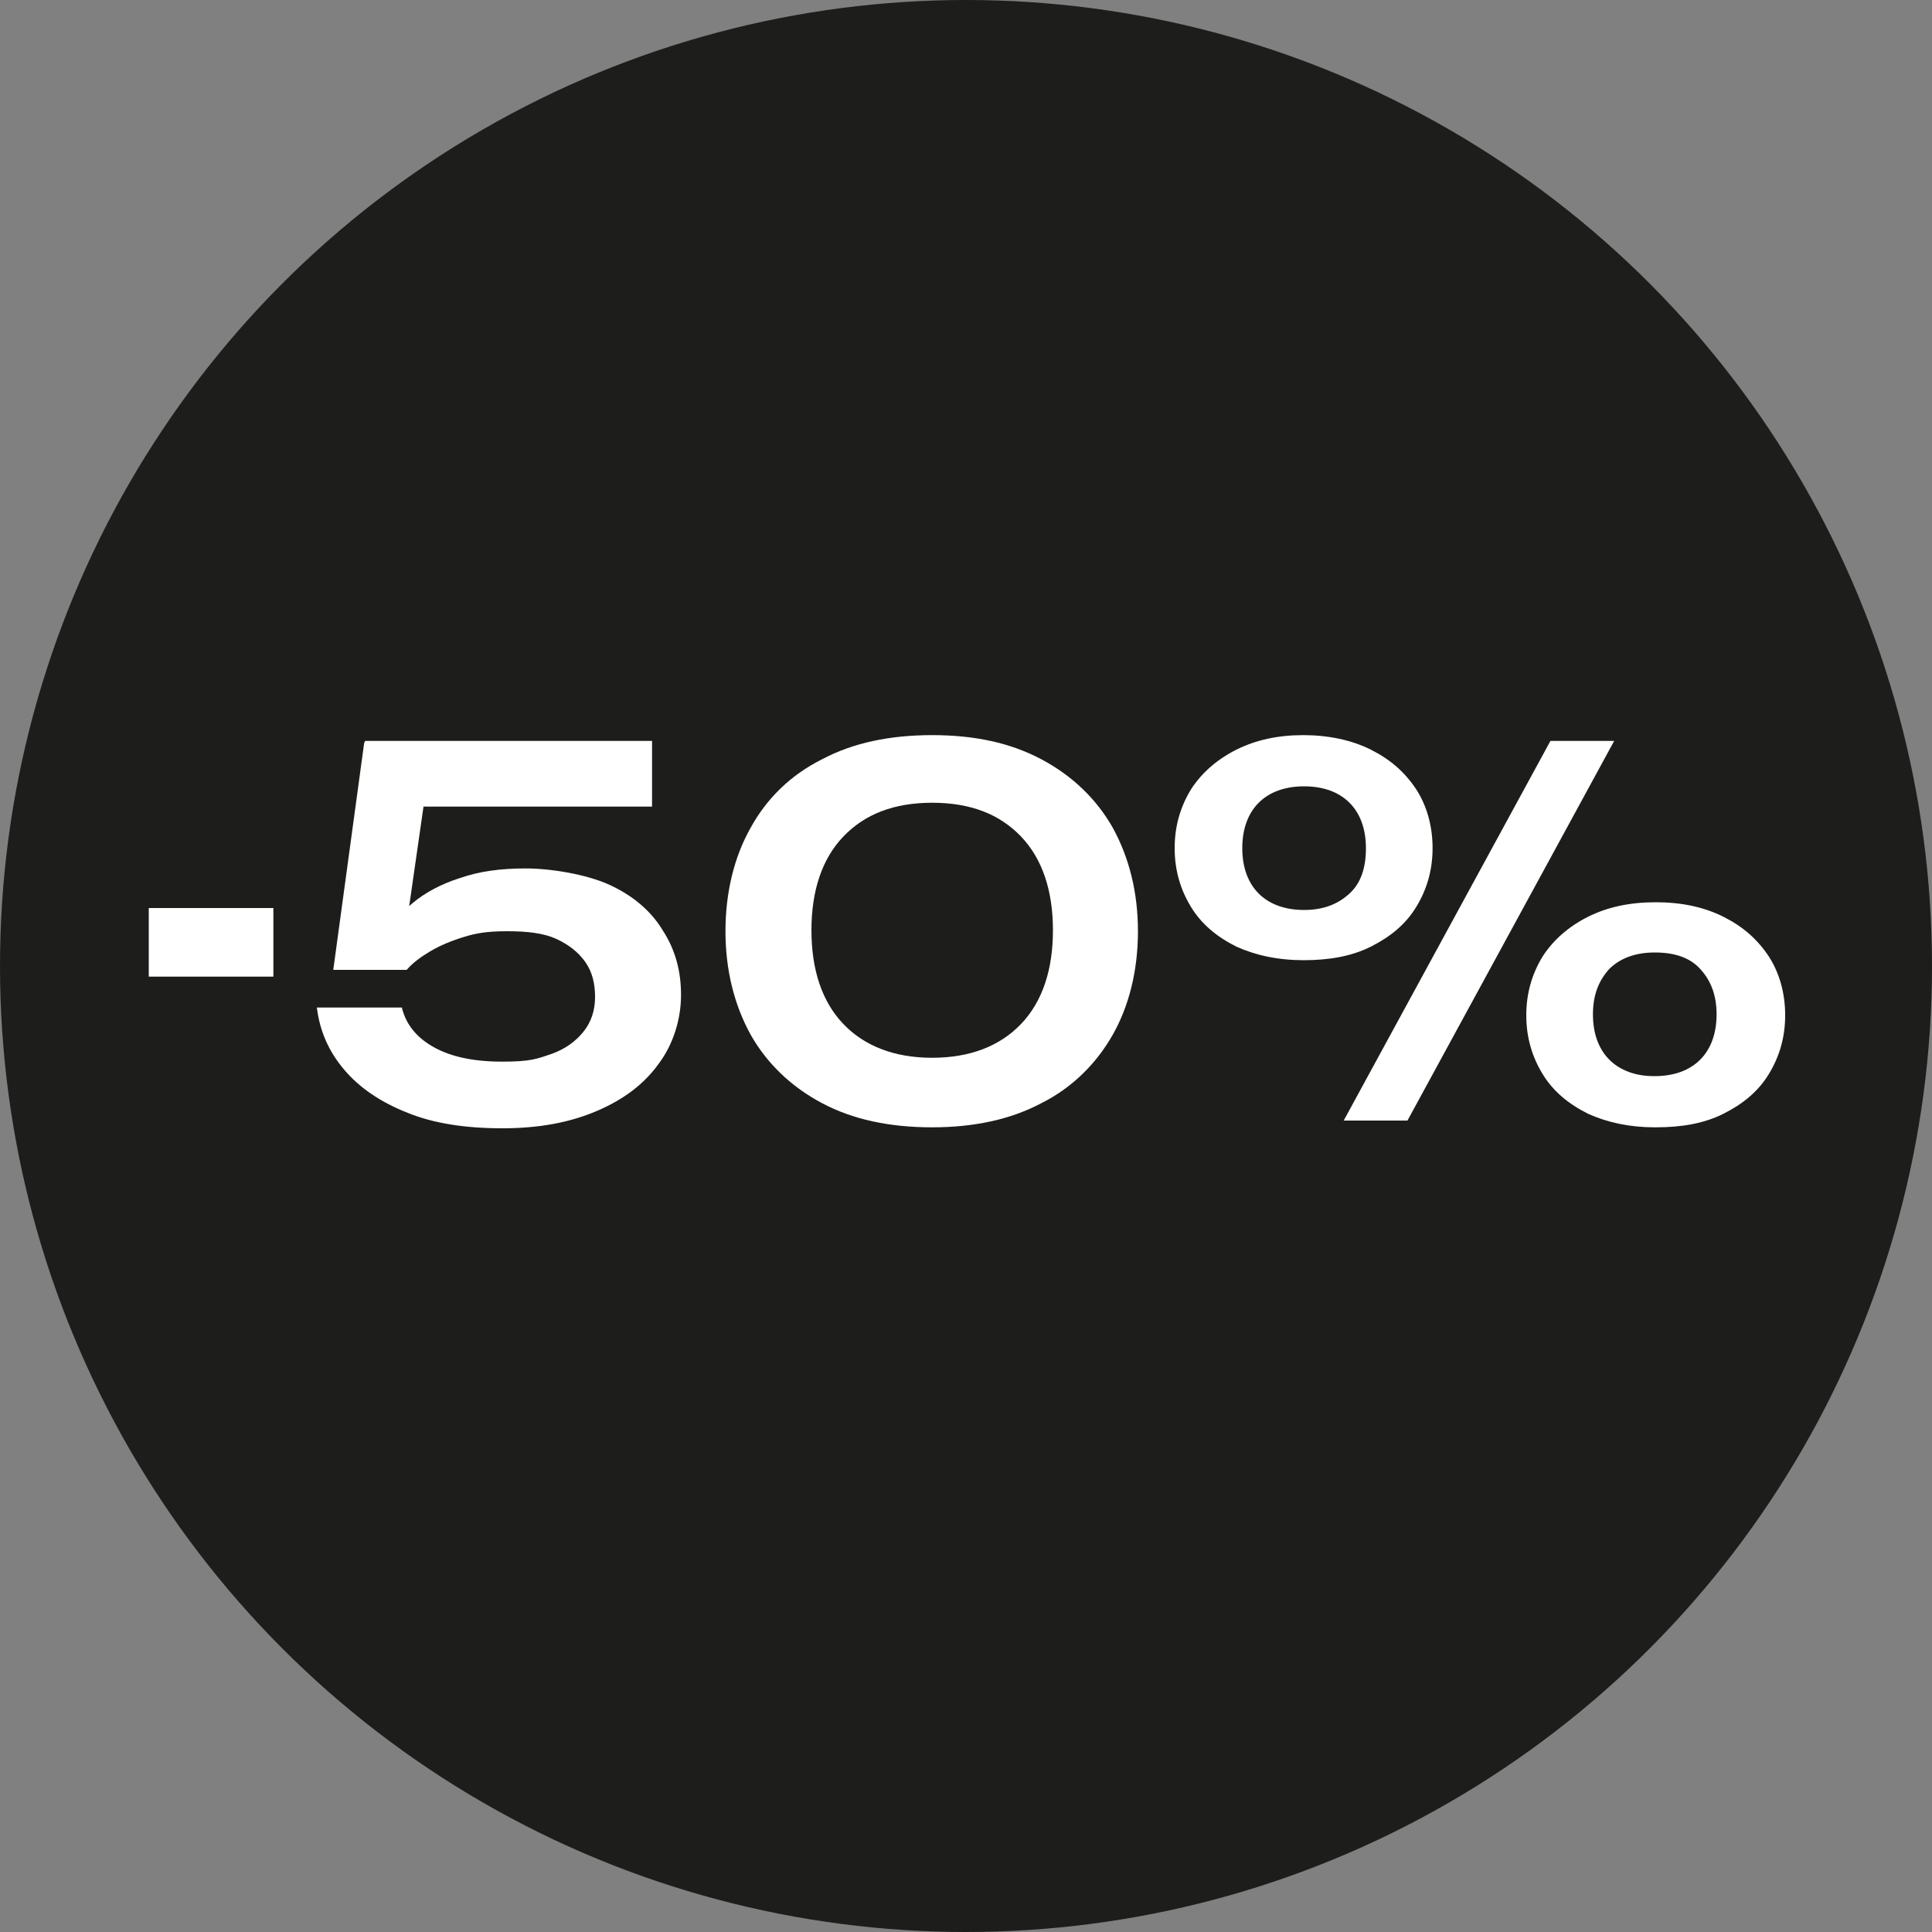
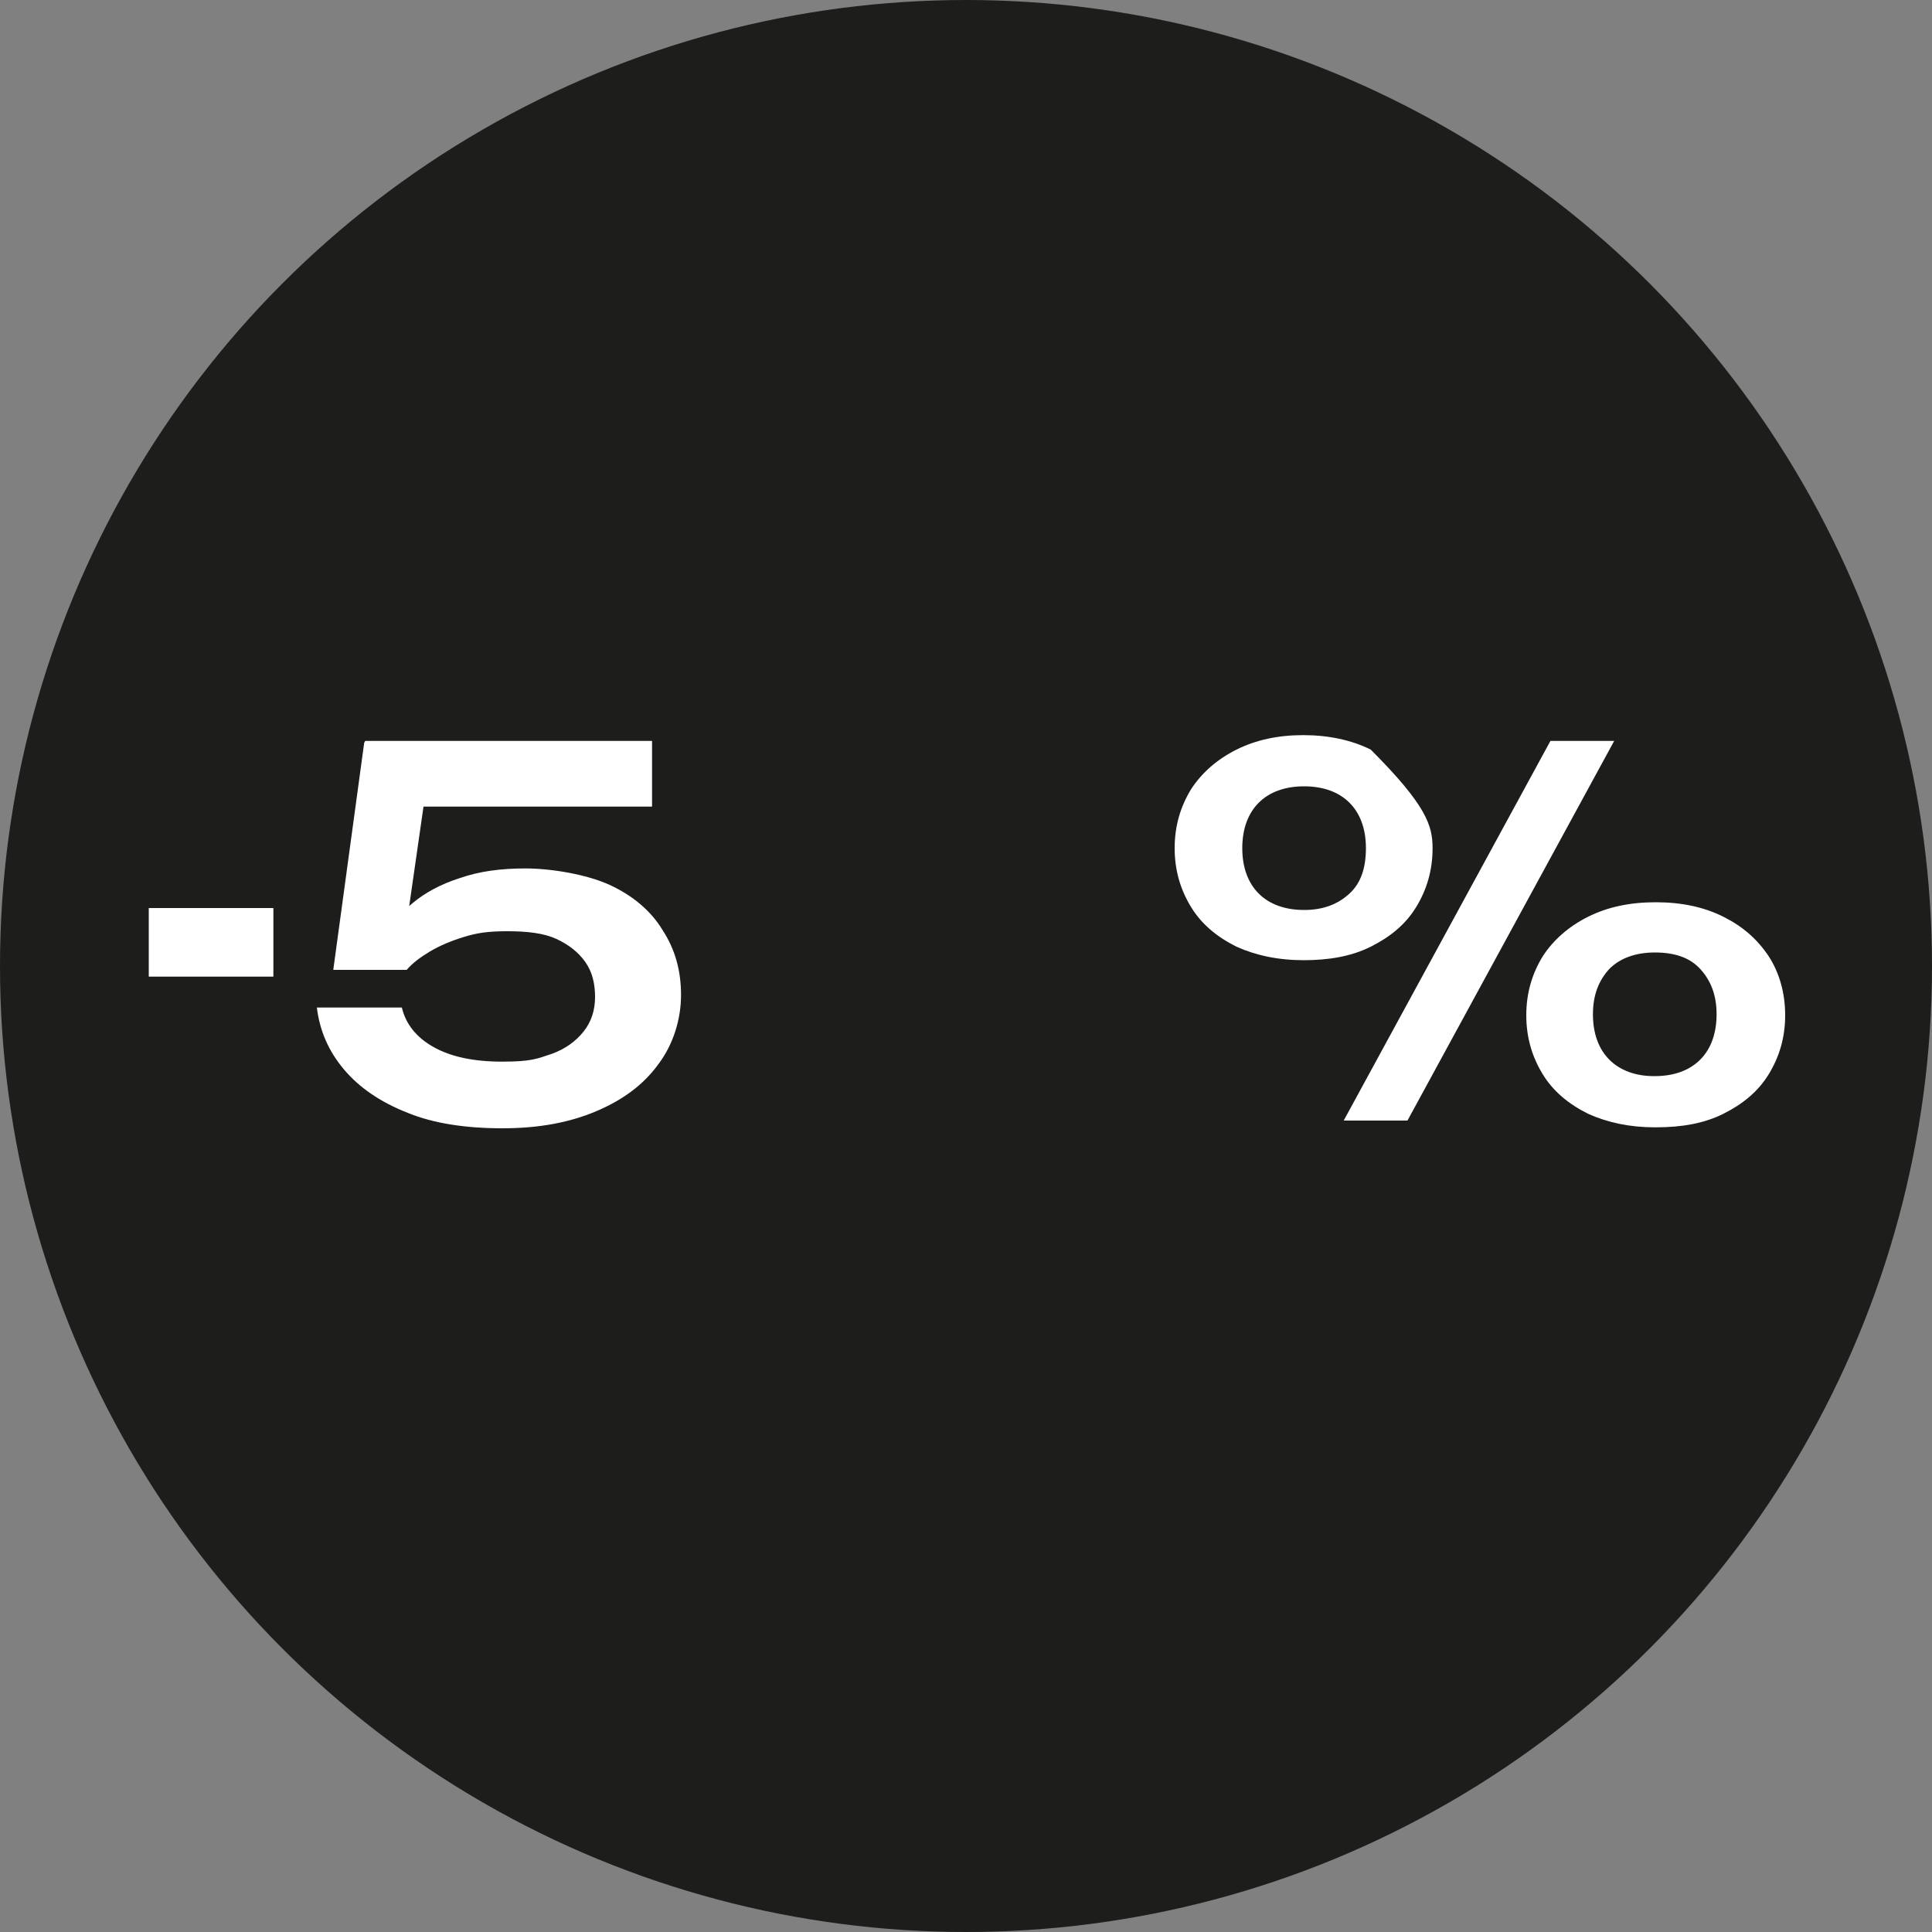
<svg xmlns="http://www.w3.org/2000/svg" width="100%" height="100%" viewBox="0 0 200 200" version="1.1" xml:space="preserve" style="fill-rule:evenodd;clip-rule:evenodd;stroke-linejoin:round;stroke-miterlimit:2;">
  <rect x="0" y="0" width="200" height="200" fill="#808080" stroke="none" />
  <circle cx="100" cy="100" r="100" style="fill:rgb(29,29,27);" />
  <g>
    <rect x="15.4" y="94" width="12.9" height="7.1" style="fill:white;fill-rule:nonzero;" />
    <path d="M37.8,76.7L67.5,76.7L67.5,83.5L40.5,83.5L44.1,81.7L41.9,97L39.5,97C40.3,95.7 41.4,94.6 42.7,93.5C44,92.4 45.7,91.5 47.6,90.9C49.6,90.2 51.8,89.9 54.4,89.9C57,89.9 60.7,90.5 63.1,91.6C65.5,92.7 67.4,94.3 68.6,96.3C69.9,98.3 70.5,100.5 70.5,103C70.5,105.5 69.7,108.1 68.2,110.1C66.7,112.2 64.6,113.8 61.8,115C59,116.2 55.8,116.8 52,116.8C48.2,116.8 44.9,116.3 42.2,115.2C39.4,114.1 37.2,112.6 35.6,110.7C34,108.8 33.1,106.7 32.8,104.3L41.6,104.3C42,106 43.1,107.4 44.9,108.4C46.7,109.4 49,109.9 52,109.9C55,109.9 55.6,109.6 57.1,109.1C58.5,108.6 59.6,107.8 60.4,106.8C61.2,105.8 61.6,104.6 61.6,103.2C61.6,101.8 61.3,100.6 60.6,99.6C59.9,98.6 58.9,97.8 57.6,97.2C56.3,96.6 54.6,96.4 52.5,96.4C50.4,96.4 49.3,96.6 48,97C46.7,97.4 45.5,97.9 44.5,98.5C43.5,99.1 42.7,99.7 42.1,100.4L34.5,100.4L37.7,76.9L37.8,76.7Z" style="fill:white;fill-rule:nonzero;" />
-     <path d="M96.5,116.7C92.1,116.7 88.3,115.9 85.1,114.2C81.9,112.5 79.4,110.1 77.7,107.1C76,104 75.1,100.4 75.1,96.4C75.1,92.4 76,88.7 77.7,85.7C79.4,82.6 81.9,80.2 85.1,78.6C88.3,76.9 92.1,76.1 96.5,76.1C100.9,76.1 104.6,76.9 107.8,78.6C111,80.3 113.5,82.7 115.2,85.7C116.9,88.8 117.8,92.4 117.8,96.4C117.8,100.4 116.9,104.1 115.2,107.1C113.5,110.1 111,112.6 107.8,114.2C104.6,115.9 100.8,116.7 96.5,116.7ZM96.5,109.5C100.4,109.5 103.5,108.3 105.7,106C107.9,103.7 109,100.4 109,96.3C109,92.2 107.9,88.9 105.7,86.6C103.5,84.3 100.5,83.1 96.5,83.1C92.5,83.1 89.5,84.3 87.3,86.6C85.1,88.9 84,92.2 84,96.3C84,100.4 85.1,103.7 87.3,106C89.5,108.3 92.6,109.5 96.5,109.5Z" style="fill:white;fill-rule:nonzero;" />
-     <path d="M135,99.4C132.3,99.4 130,98.9 128,98C126,97 124.4,95.7 123.3,93.9C122.2,92.1 121.6,90.1 121.6,87.8C121.6,85.5 122.2,83.5 123.3,81.7C124.4,80 126,78.6 128,77.6C130,76.6 132.3,76.1 134.9,76.1C137.5,76.1 139.9,76.6 141.9,77.6C143.9,78.6 145.4,79.9 146.6,81.7C147.7,83.4 148.3,85.5 148.3,87.8C148.3,90.1 147.7,92.1 146.6,93.9C145.5,95.7 143.9,97 141.9,98C139.9,99 137.6,99.4 134.9,99.4L135,99.4ZM135,94.2C137,94.2 138.5,93.6 139.7,92.5C140.9,91.4 141.4,89.8 141.4,87.8C141.4,85.8 140.8,84.2 139.7,83.1C138.6,82 137,81.4 135,81.4C133,81.4 131.4,82 130.3,83.1C129.2,84.2 128.6,85.8 128.6,87.8C128.6,89.8 129.2,91.4 130.3,92.5C131.4,93.6 133,94.2 135,94.2ZM160.5,76.7L167.1,76.7L145.7,116L139.1,116L160.5,76.7ZM171.3,116.7C168.7,116.7 166.4,116.2 164.4,115.3C162.4,114.3 160.8,113 159.7,111.2C158.6,109.4 158,107.4 158,105.1C158,102.8 158.6,100.8 159.7,99C160.8,97.3 162.4,95.9 164.4,94.9C166.4,93.9 168.7,93.4 171.4,93.4C174.1,93.4 176.4,93.9 178.4,94.9C180.4,95.9 181.9,97.2 183.1,99C184.2,100.7 184.8,102.8 184.8,105.1C184.8,107.4 184.2,109.4 183.1,111.2C182,113 180.4,114.3 178.4,115.3C176.4,116.3 174.1,116.7 171.4,116.7L171.3,116.7ZM171.3,111.4C173.3,111.4 174.9,110.8 176,109.7C177.1,108.6 177.7,107 177.7,105C177.7,103 177.1,101.5 176,100.3C174.9,99.1 173.3,98.6 171.3,98.6C169.3,98.6 167.7,99.2 166.6,100.3C165.5,101.5 164.9,103 164.9,105C164.9,107 165.5,108.6 166.6,109.7C167.7,110.8 169.3,111.4 171.2,111.4L171.3,111.4Z" style="fill:white;fill-rule:nonzero;" />
+     <path d="M135,99.4C132.3,99.4 130,98.9 128,98C126,97 124.4,95.7 123.3,93.9C122.2,92.1 121.6,90.1 121.6,87.8C121.6,85.5 122.2,83.5 123.3,81.7C124.4,80 126,78.6 128,77.6C130,76.6 132.3,76.1 134.9,76.1C137.5,76.1 139.9,76.6 141.9,77.6C147.7,83.4 148.3,85.5 148.3,87.8C148.3,90.1 147.7,92.1 146.6,93.9C145.5,95.7 143.9,97 141.9,98C139.9,99 137.6,99.4 134.9,99.4L135,99.4ZM135,94.2C137,94.2 138.5,93.6 139.7,92.5C140.9,91.4 141.4,89.8 141.4,87.8C141.4,85.8 140.8,84.2 139.7,83.1C138.6,82 137,81.4 135,81.4C133,81.4 131.4,82 130.3,83.1C129.2,84.2 128.6,85.8 128.6,87.8C128.6,89.8 129.2,91.4 130.3,92.5C131.4,93.6 133,94.2 135,94.2ZM160.5,76.7L167.1,76.7L145.7,116L139.1,116L160.5,76.7ZM171.3,116.7C168.7,116.7 166.4,116.2 164.4,115.3C162.4,114.3 160.8,113 159.7,111.2C158.6,109.4 158,107.4 158,105.1C158,102.8 158.6,100.8 159.7,99C160.8,97.3 162.4,95.9 164.4,94.9C166.4,93.9 168.7,93.4 171.4,93.4C174.1,93.4 176.4,93.9 178.4,94.9C180.4,95.9 181.9,97.2 183.1,99C184.2,100.7 184.8,102.8 184.8,105.1C184.8,107.4 184.2,109.4 183.1,111.2C182,113 180.4,114.3 178.4,115.3C176.4,116.3 174.1,116.7 171.4,116.7L171.3,116.7ZM171.3,111.4C173.3,111.4 174.9,110.8 176,109.7C177.1,108.6 177.7,107 177.7,105C177.7,103 177.1,101.5 176,100.3C174.9,99.1 173.3,98.6 171.3,98.6C169.3,98.6 167.7,99.2 166.6,100.3C165.5,101.5 164.9,103 164.9,105C164.9,107 165.5,108.6 166.6,109.7C167.7,110.8 169.3,111.4 171.2,111.4L171.3,111.4Z" style="fill:white;fill-rule:nonzero;" />
  </g>
</svg>